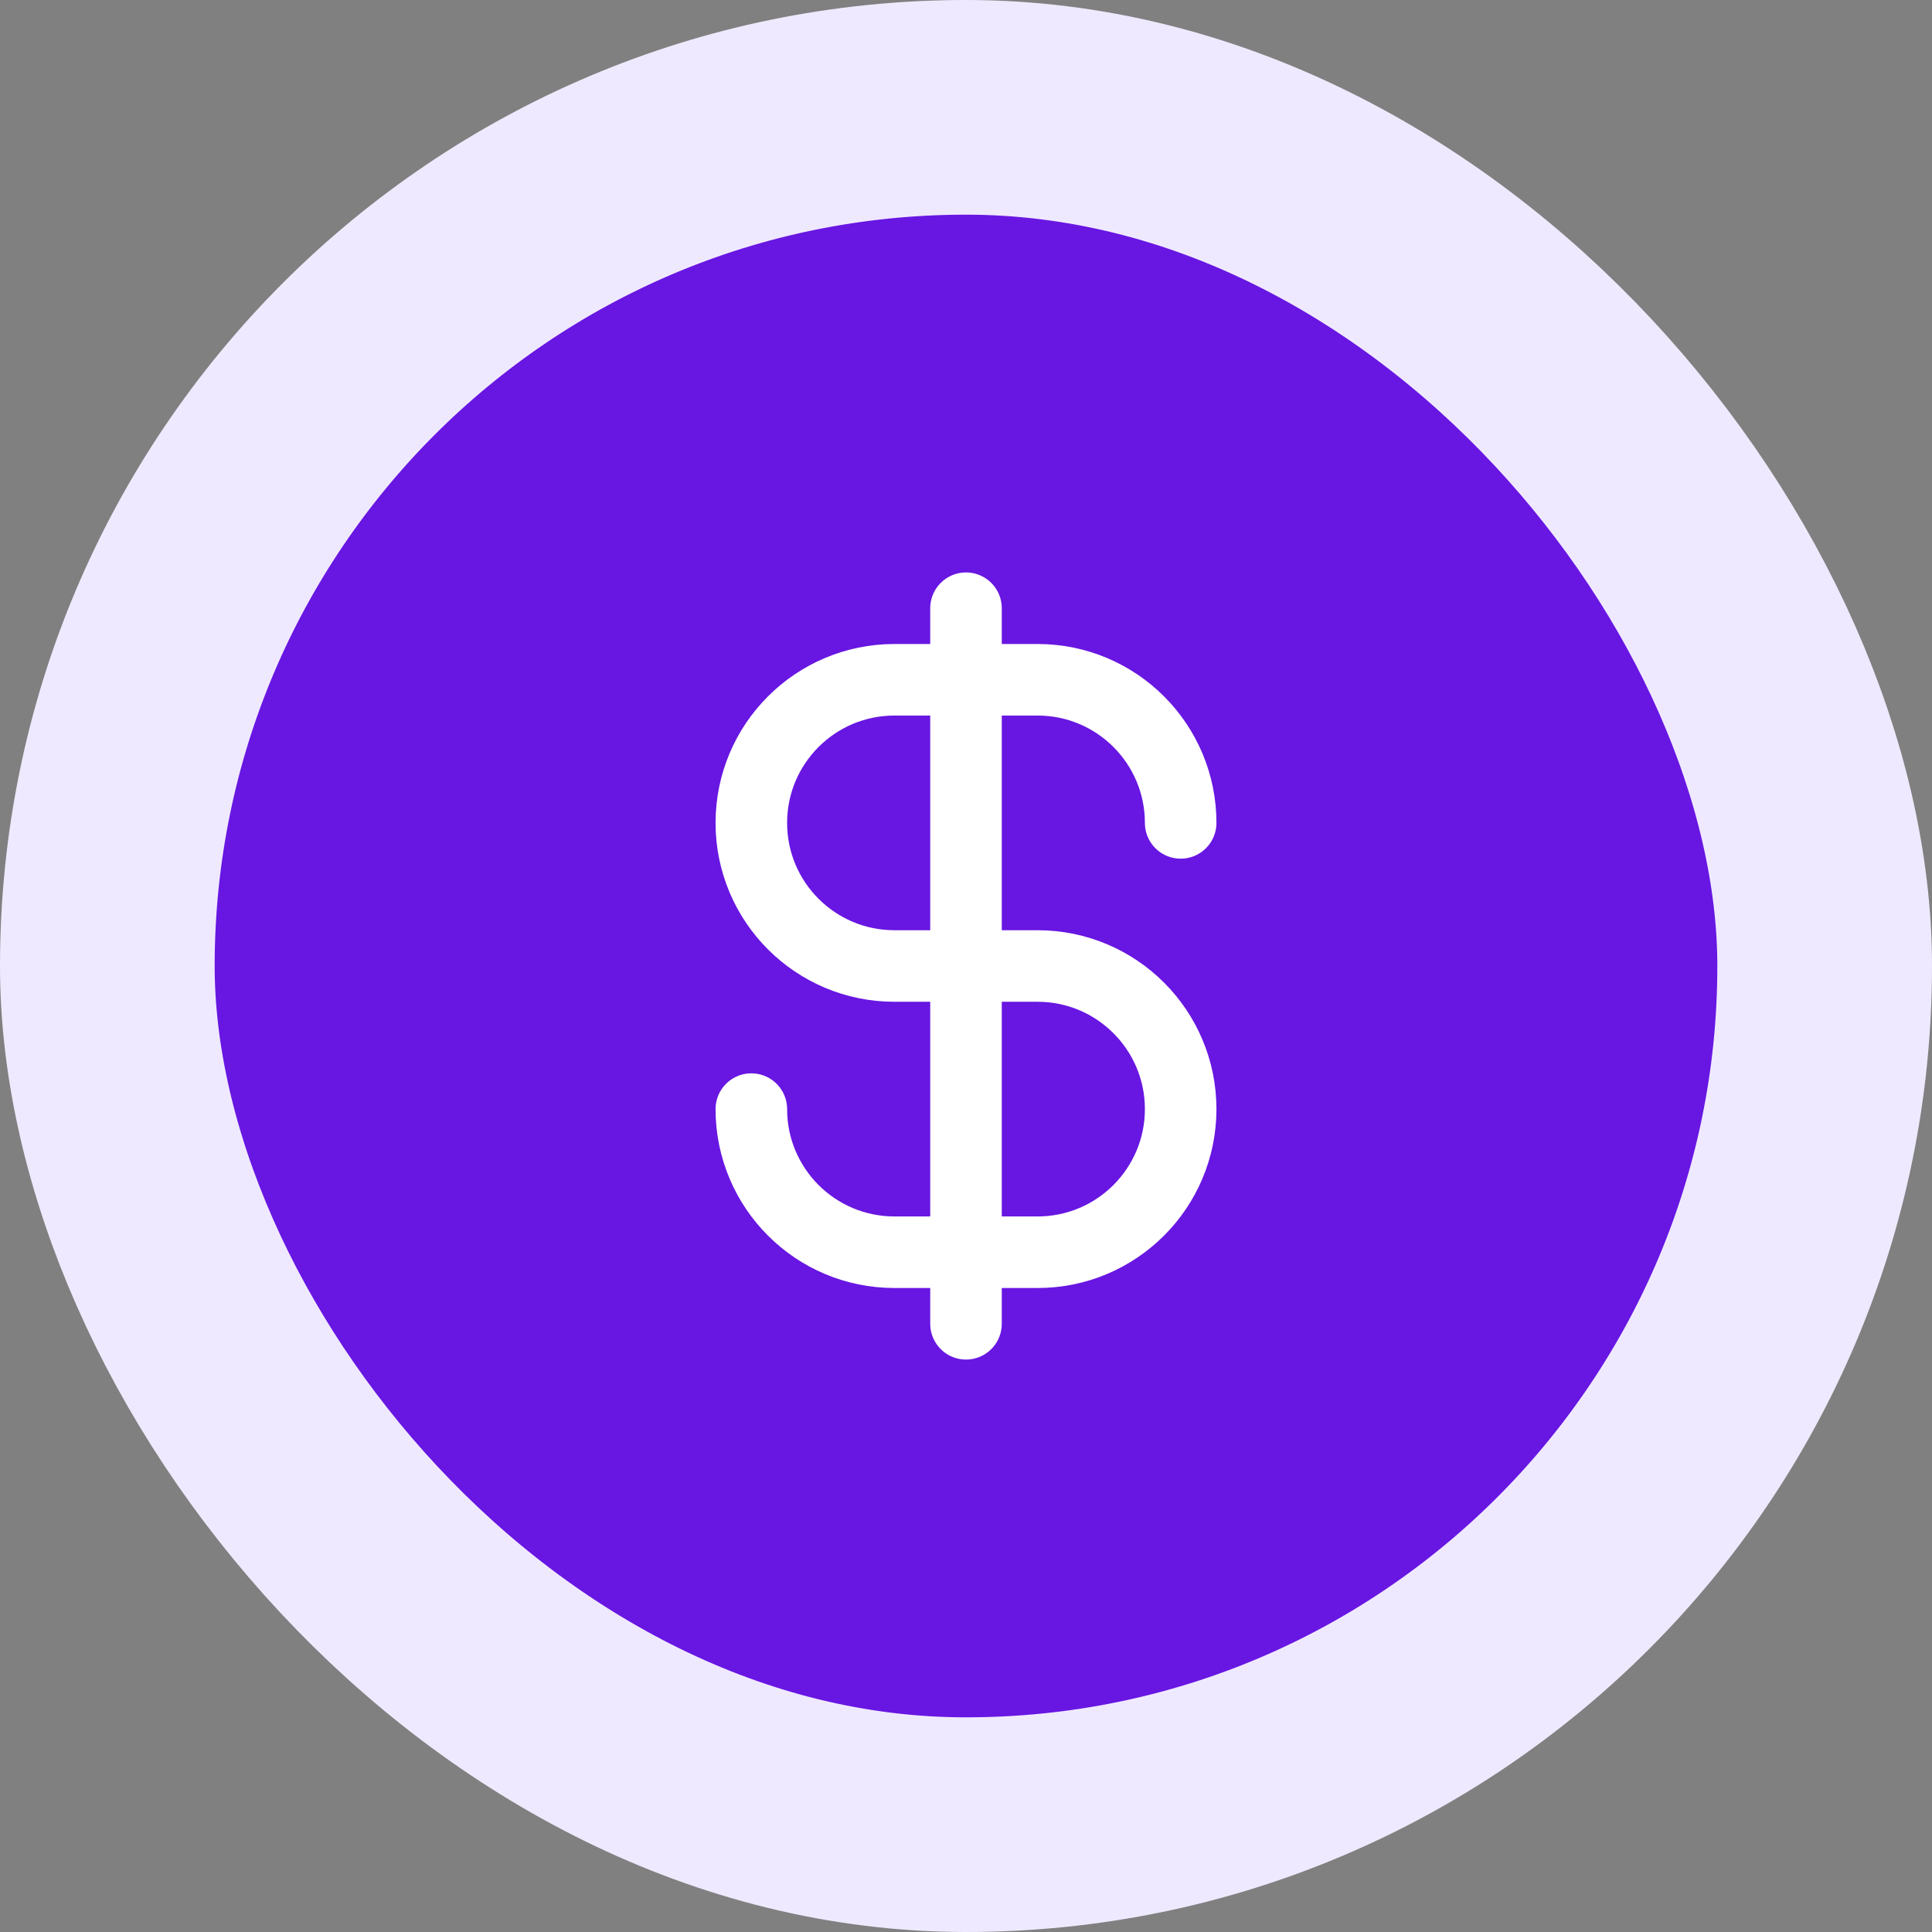
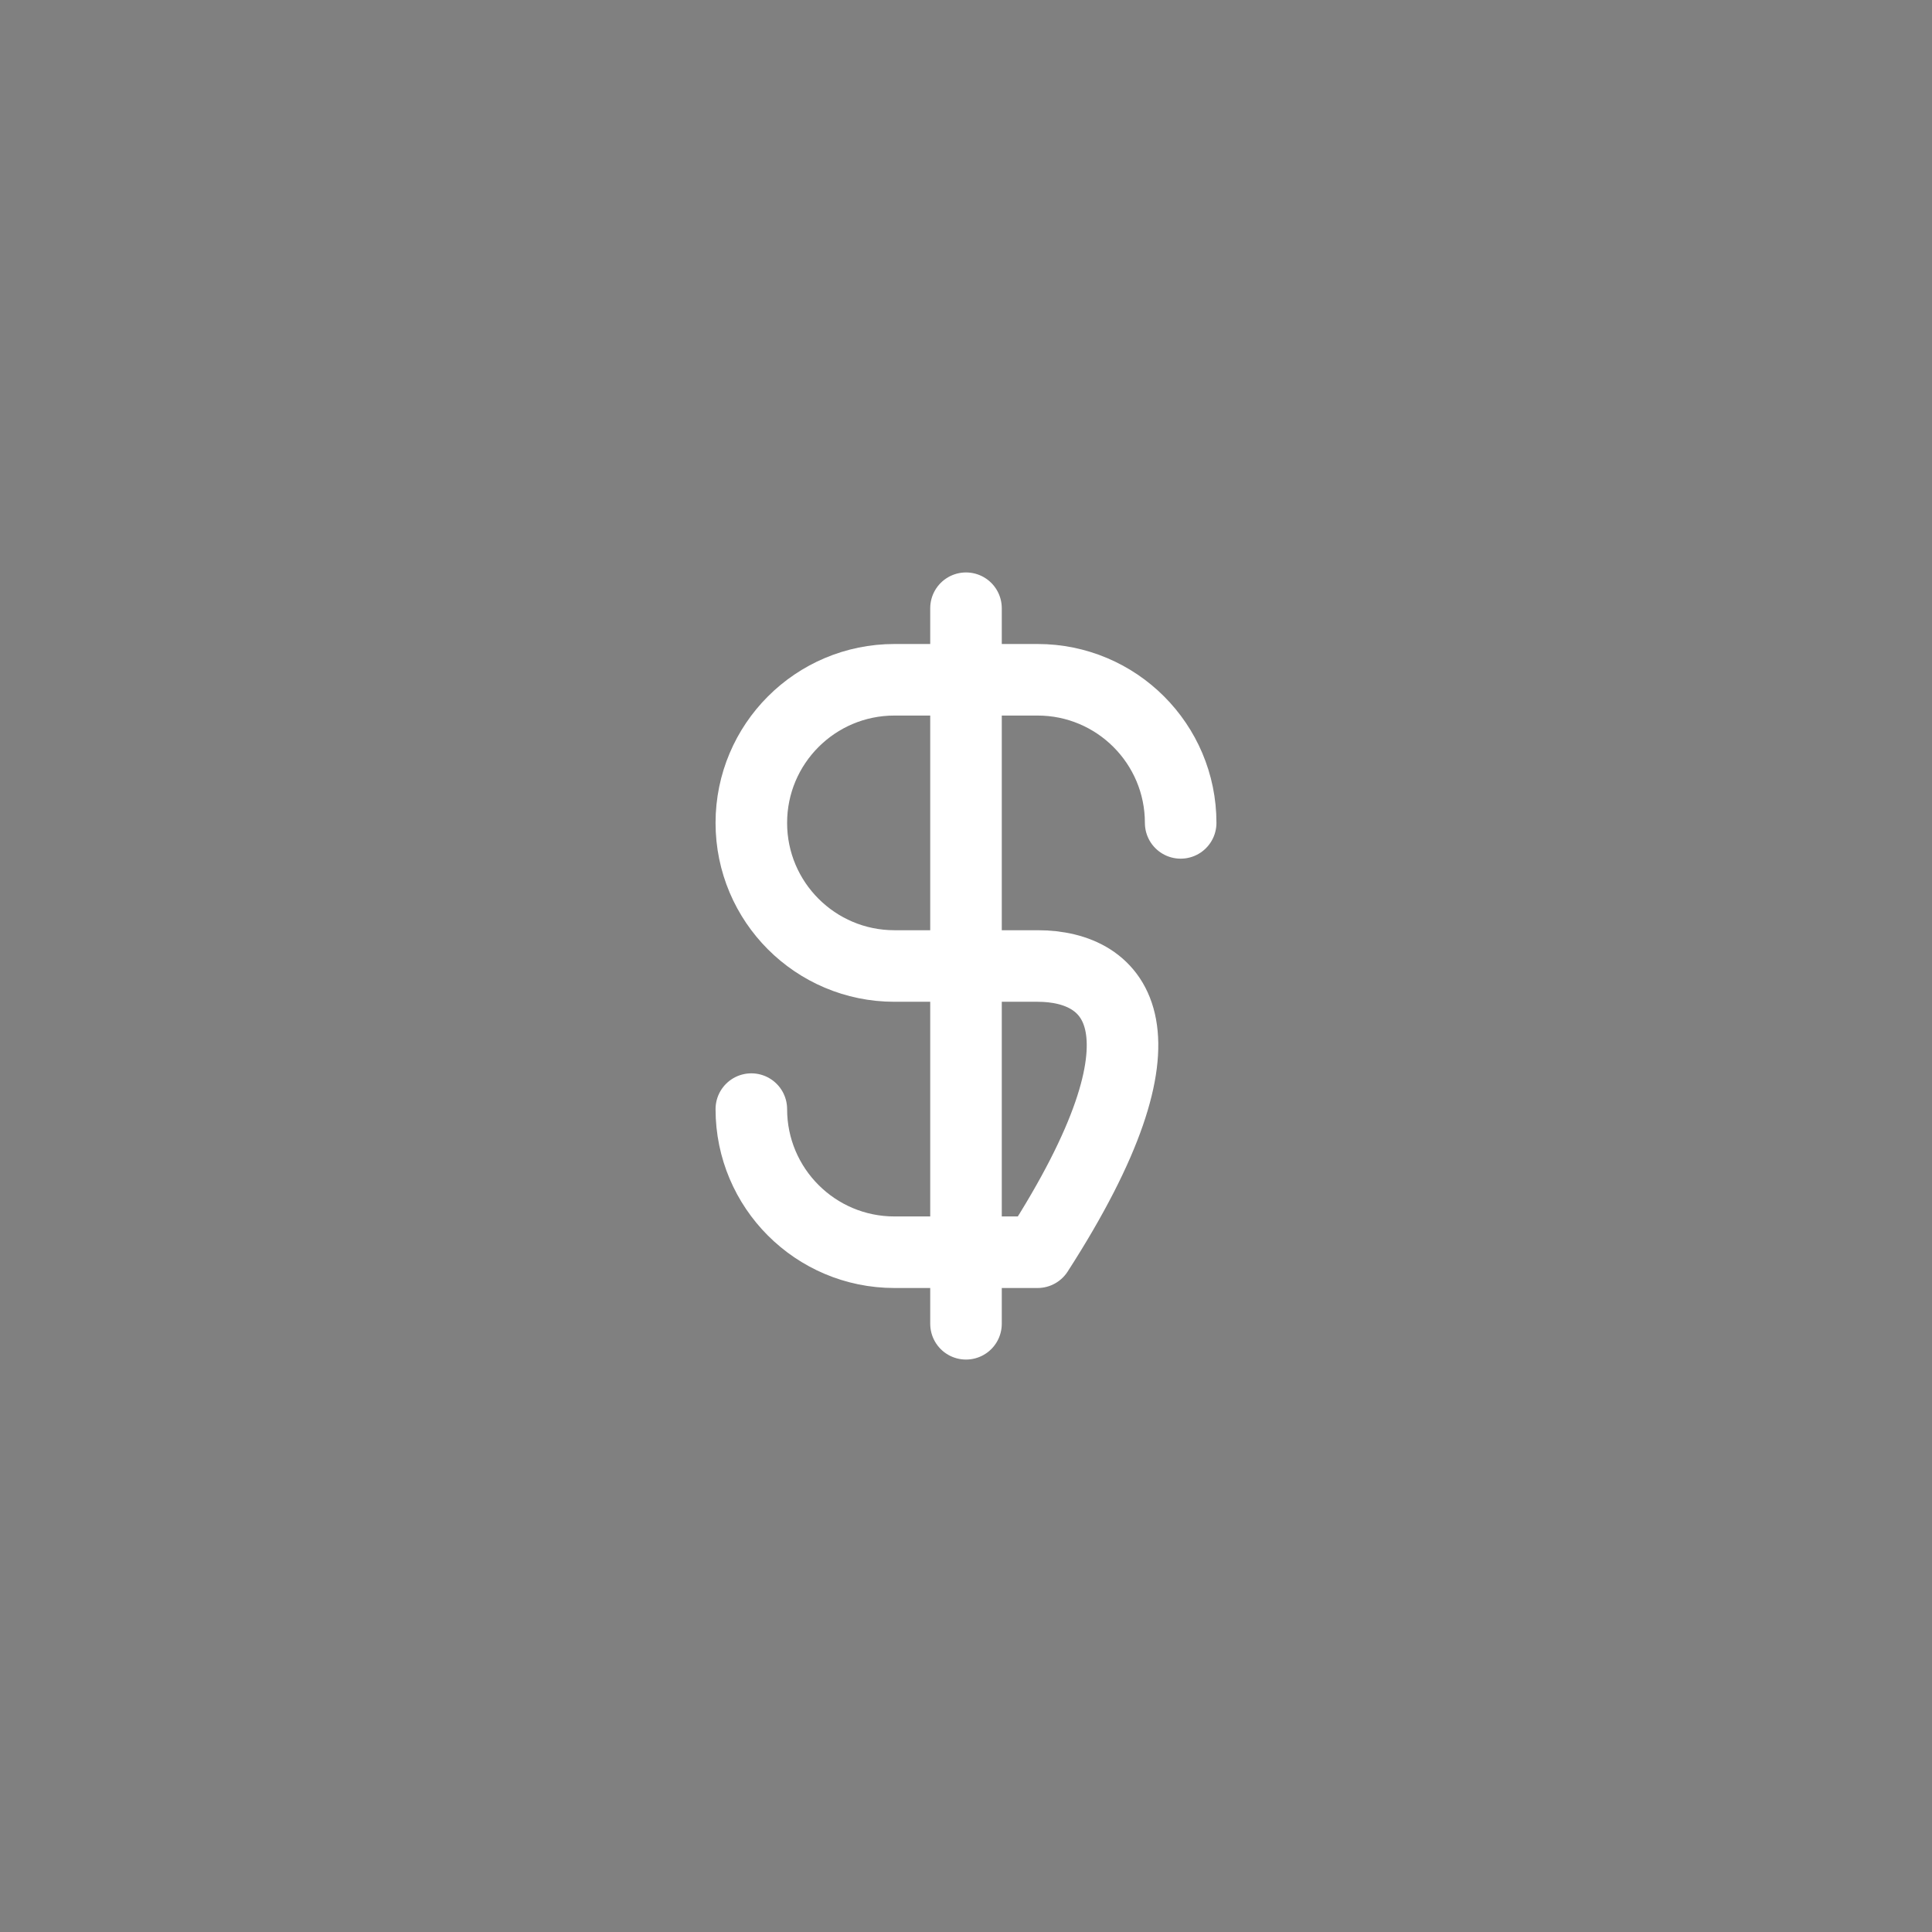
<svg xmlns="http://www.w3.org/2000/svg" width="54" height="54" viewBox="0 0 54 54" fill="none">
  <rect x="0" y="0" width="54" height="54" fill="#808080" stroke="none" />
-   <rect x="3" y="3" width="48" height="48" rx="24" fill="#6816E2" />
-   <rect x="3" y="3" width="48" height="48" rx="24" stroke="#EFE9FF" stroke-width="6" />
-   <path d="M21 31C21 33.209 22.791 35 25 35H29C31.209 35 33 33.209 33 31C33 28.791 31.209 27 29 27H25C22.791 27 21 25.209 21 23C21 20.791 22.791 19 25 19H29C31.209 19 33 20.791 33 23M27 17V37" stroke="white" stroke-width="2" stroke-linecap="round" stroke-linejoin="round" />
+   <path d="M21 31C21 33.209 22.791 35 25 35H29C33 28.791 31.209 27 29 27H25C22.791 27 21 25.209 21 23C21 20.791 22.791 19 25 19H29C31.209 19 33 20.791 33 23M27 17V37" stroke="white" stroke-width="2" stroke-linecap="round" stroke-linejoin="round" />
</svg>